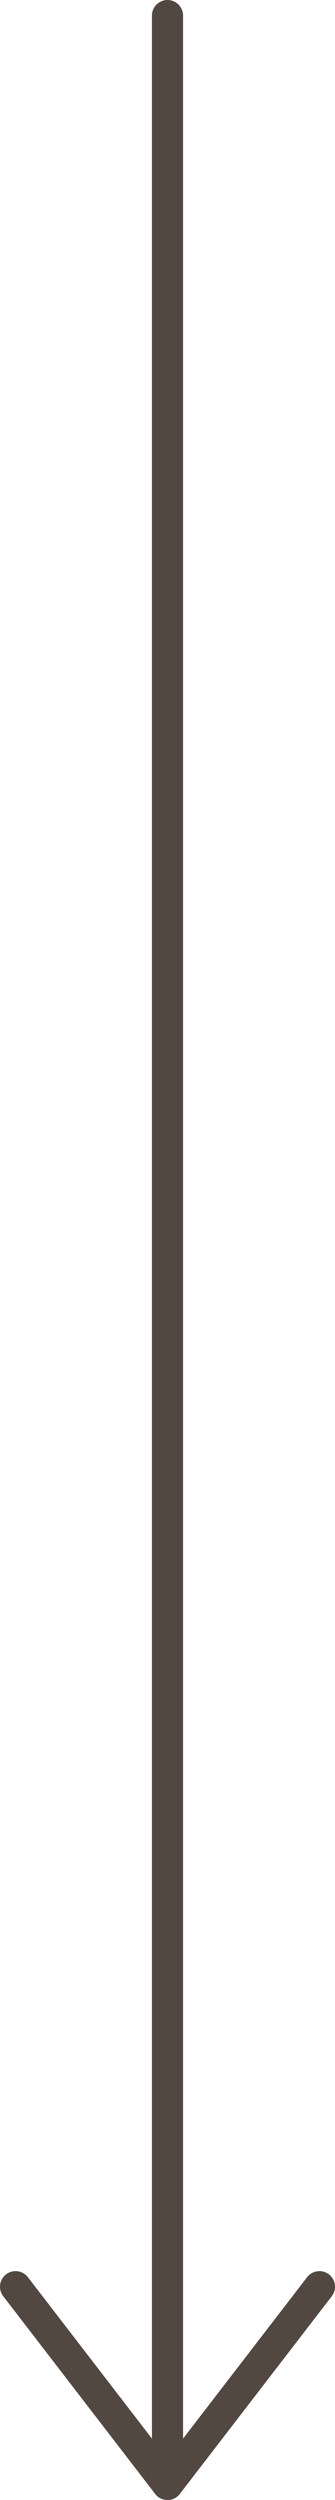
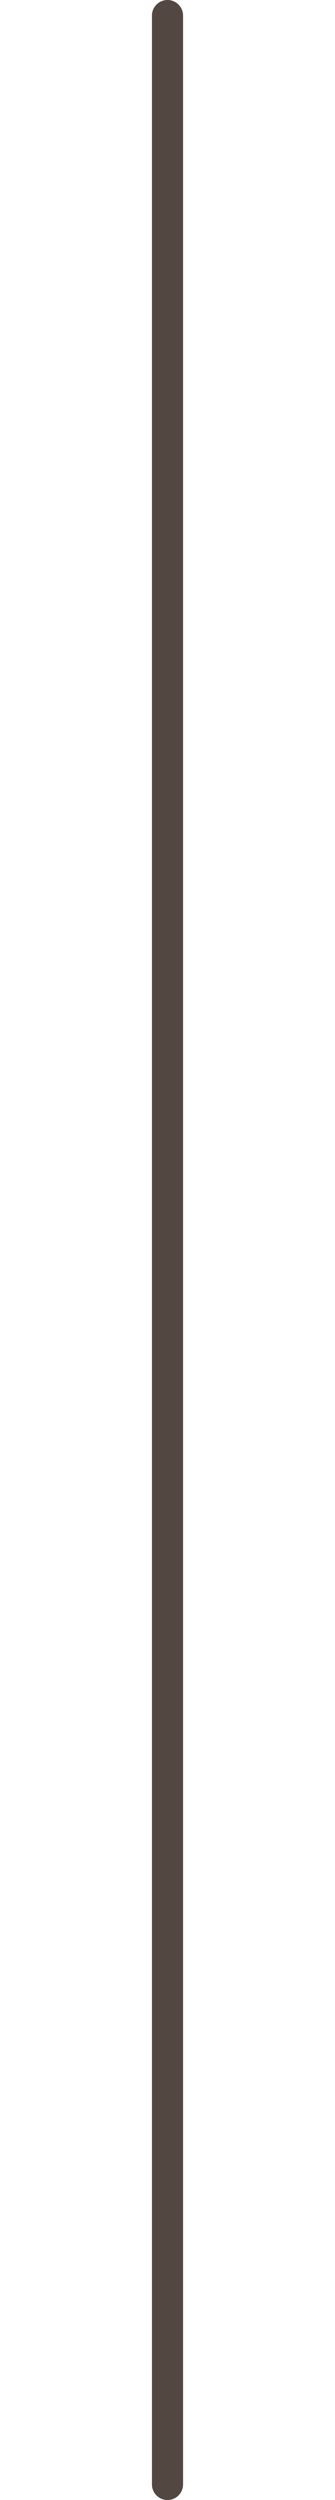
<svg xmlns="http://www.w3.org/2000/svg" id="b" data-name="Livello 2" viewBox="0 0 21.52 160.23">
  <g id="c" data-name="Livello 1">
    <line x1="10.76" y1="1" x2="10.76" y2="159.23" fill="none" stroke="#534741" stroke-linecap="round" stroke-linejoin="round" stroke-width="2" />
-     <polyline points="20.52 146.56 10.76 159.23 1 146.56" fill="none" stroke="#534741" stroke-linecap="round" stroke-linejoin="round" stroke-width="2" />
  </g>
</svg>